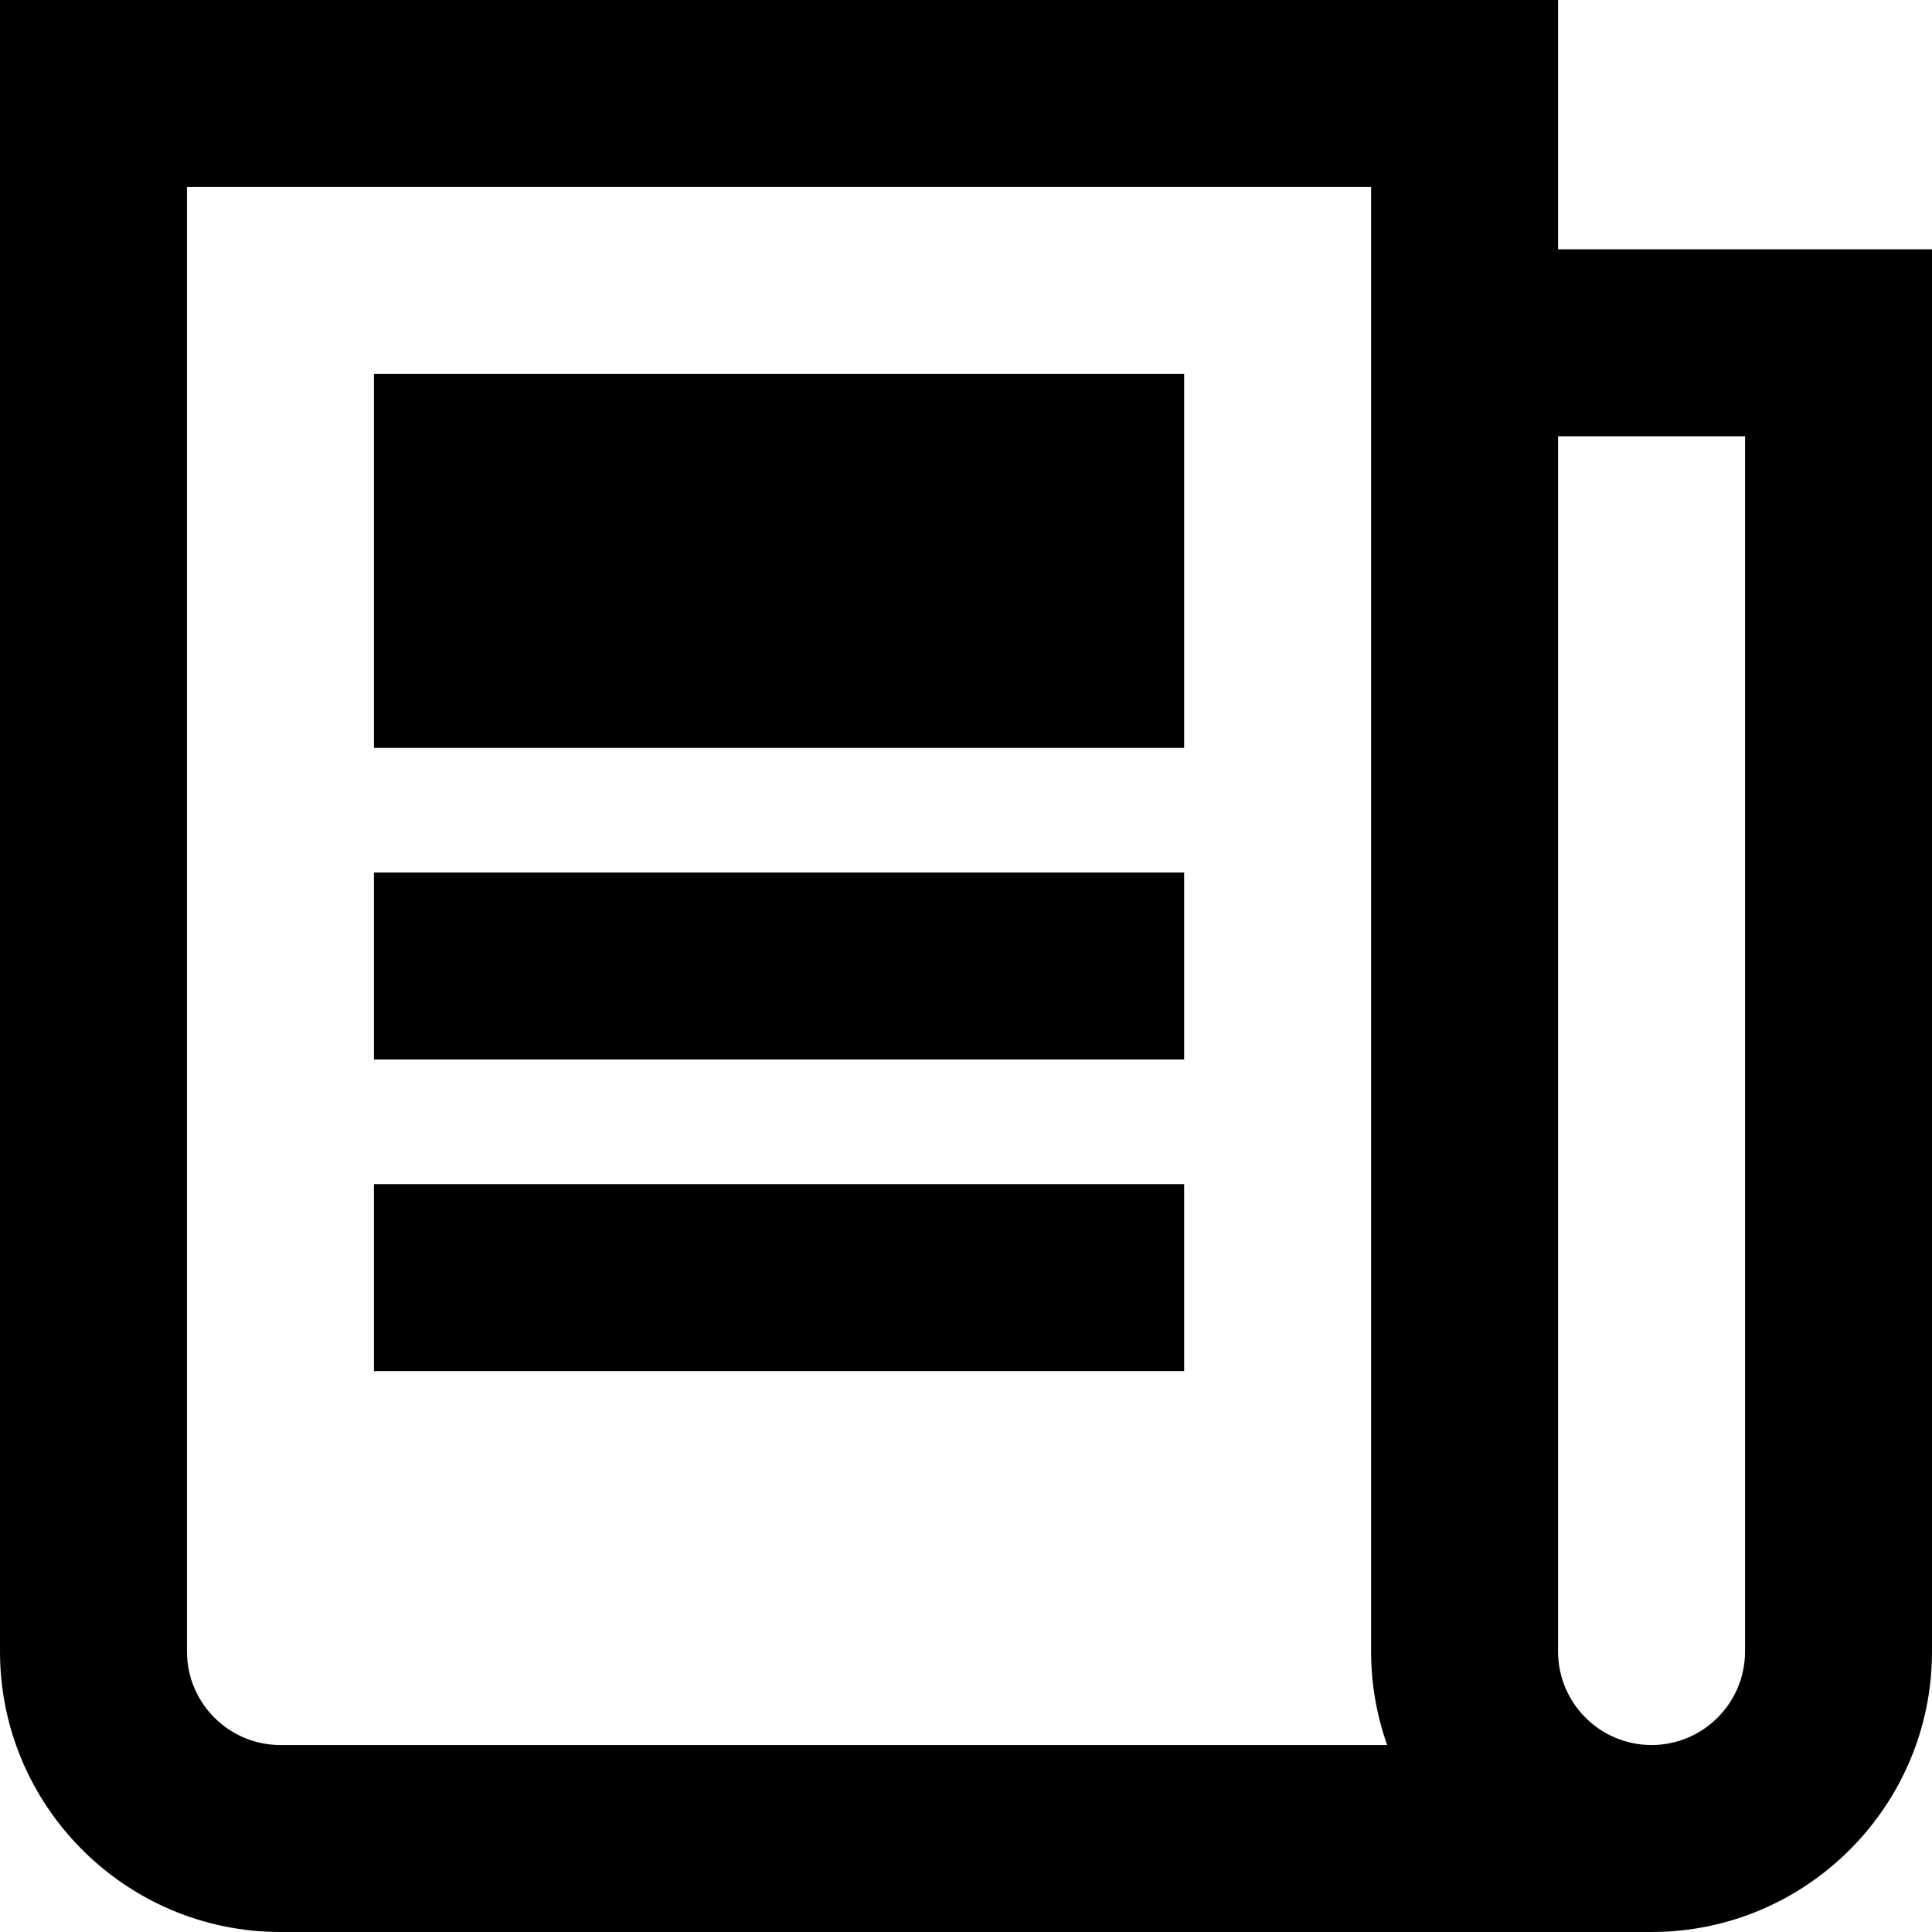
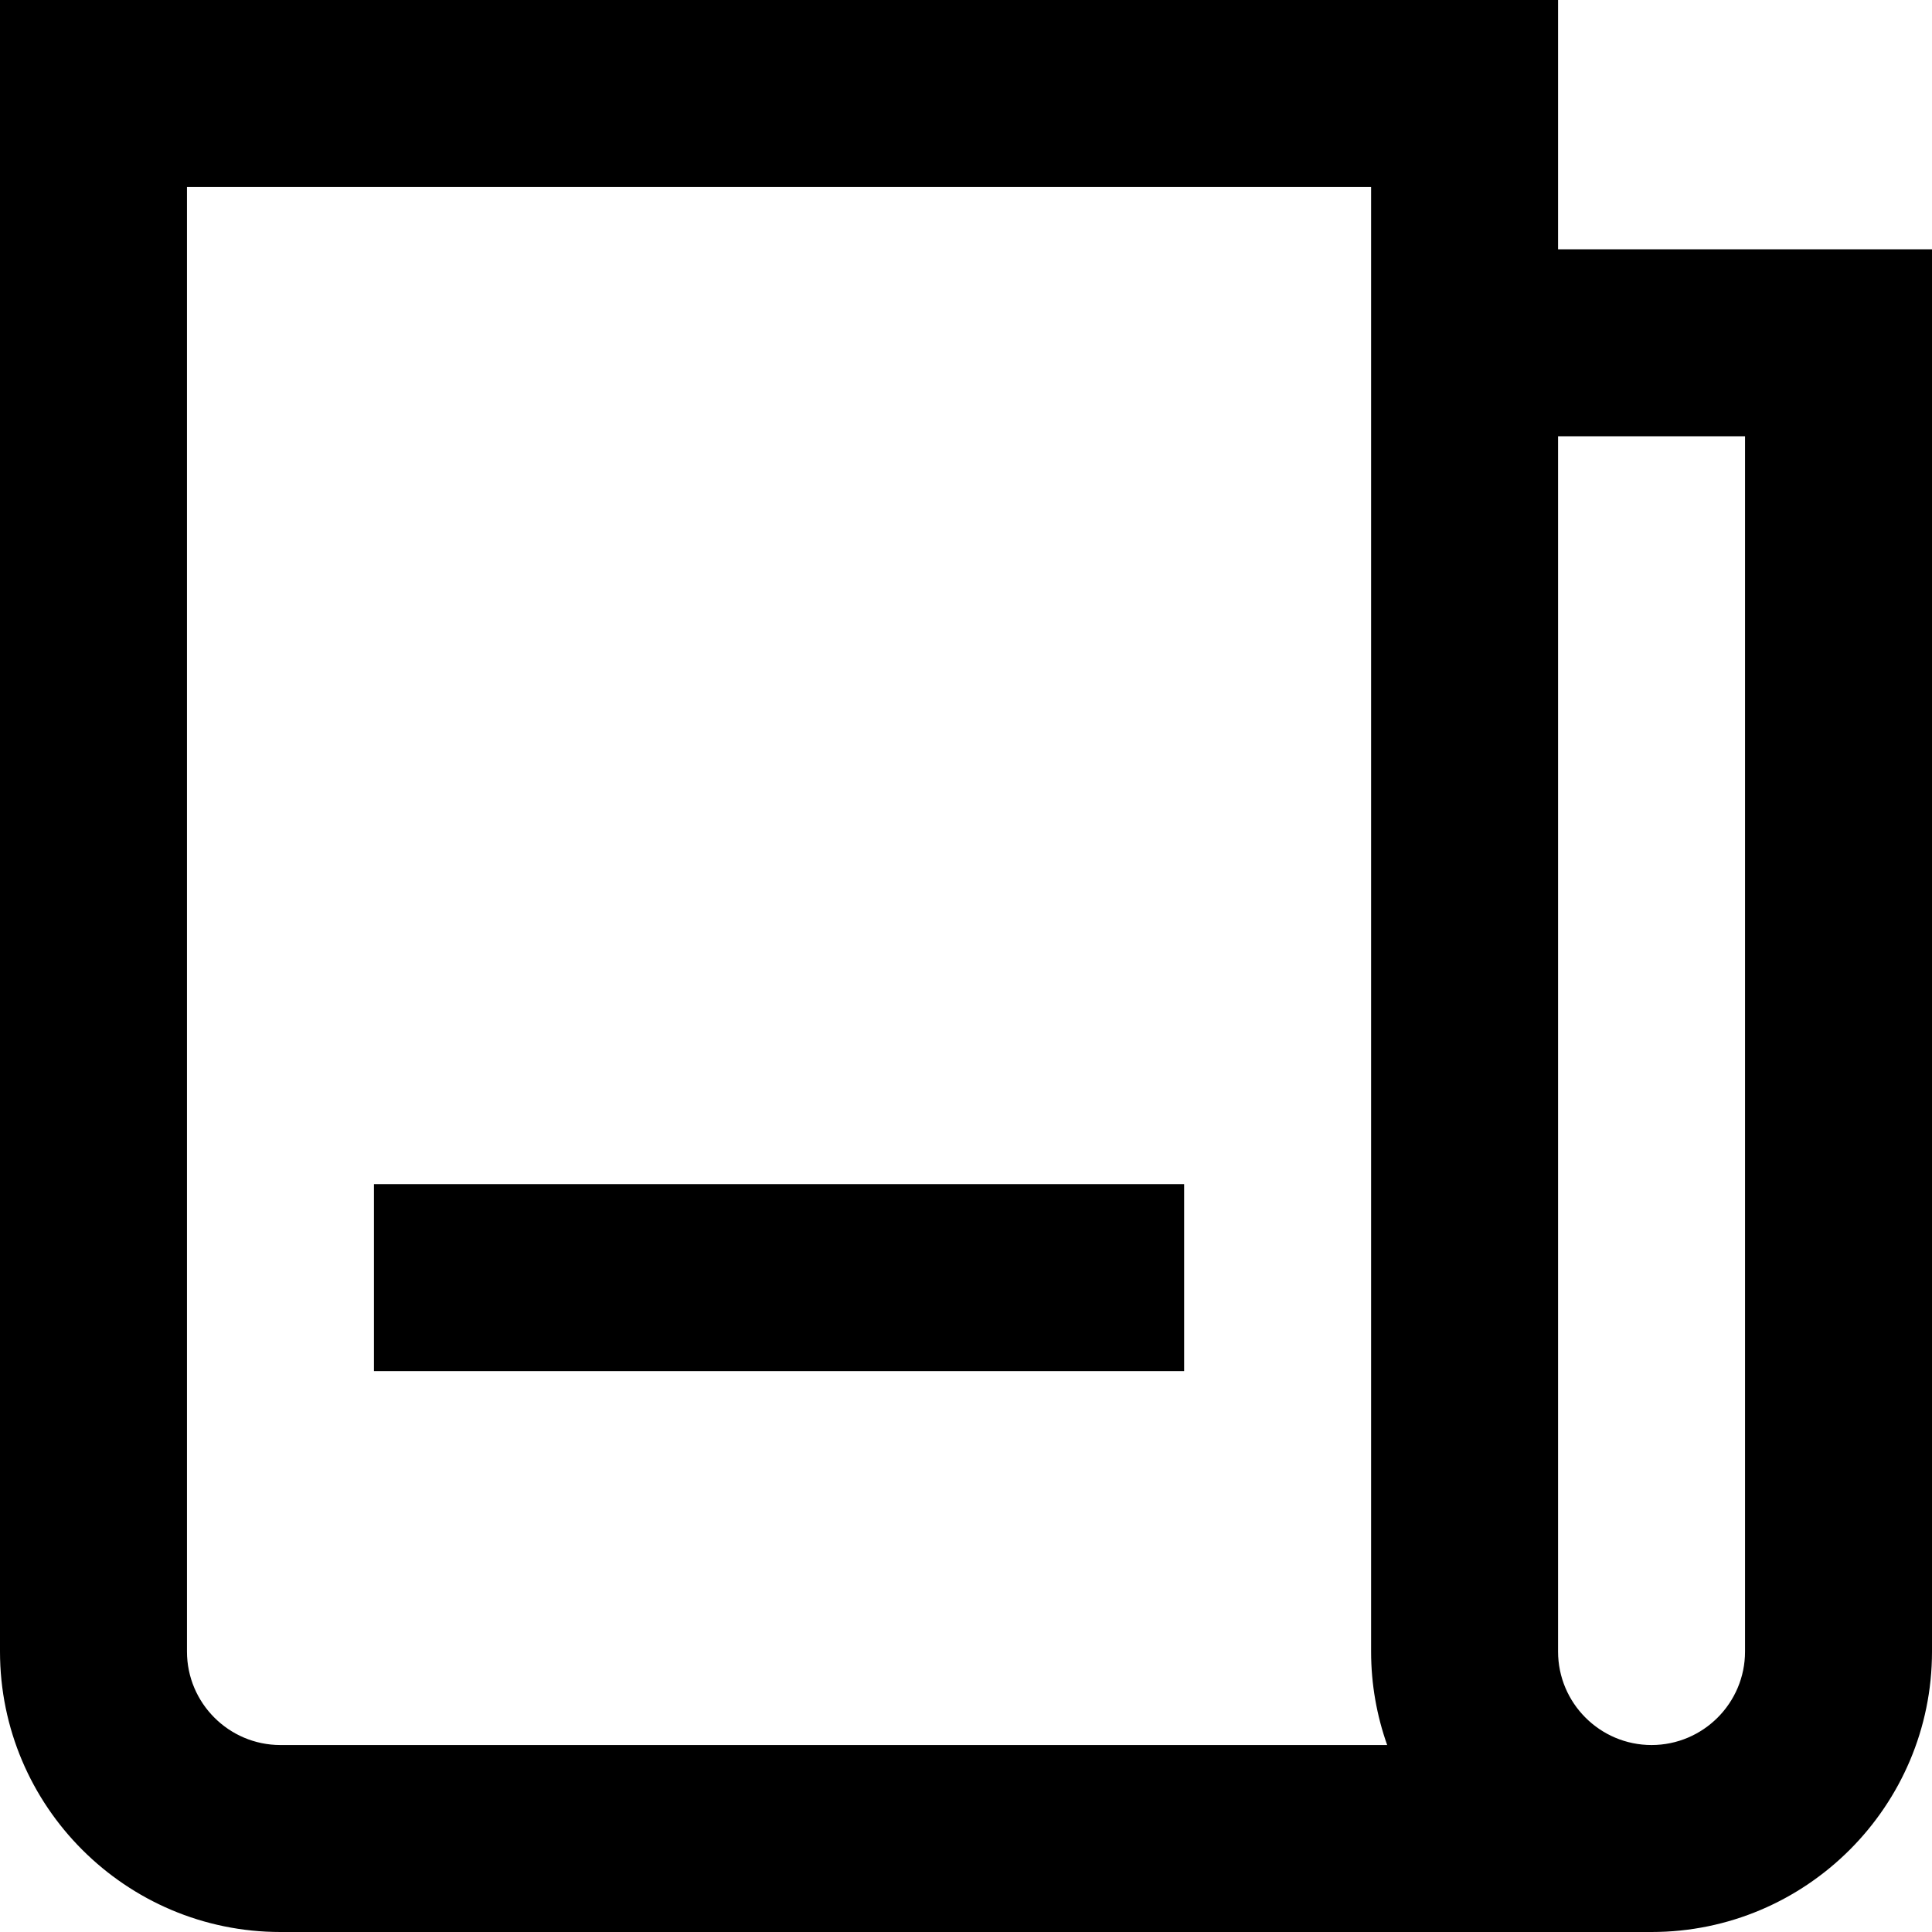
<svg xmlns="http://www.w3.org/2000/svg" fill="#000000" version="1.1" id="Layer_1" viewBox="0 0 512 512" xml:space="preserve">
  <g>
    <g>
      <path d="M412.903,66.065V0H0v437.677C0,478.659,33.341,512,74.323,512h363.355C478.659,512,512,478.659,512,437.677V66.065    H412.903z M74.323,462.452c-13.66,0-24.774-11.114-24.774-24.774V49.548h313.806v388.129c0,8.684,1.511,17.02,4.261,24.774H74.323    z M462.452,437.677c0,13.66-11.114,24.774-24.774,24.774c-13.661,0-24.774-11.114-24.774-24.774V115.613h49.548V437.677z" />
    </g>
  </g>
  <g>
    <g>
-       <rect x="99.097" y="99.097" width="214.71" height="99.097" />
-     </g>
+       </g>
  </g>
  <g>
    <g>
-       <rect x="99.097" y="231.226" width="214.71" height="49.548" />
-     </g>
+       </g>
  </g>
  <g>
    <g>
      <rect x="99.097" y="313.806" width="214.71" height="49.548" />
    </g>
  </g>
</svg>